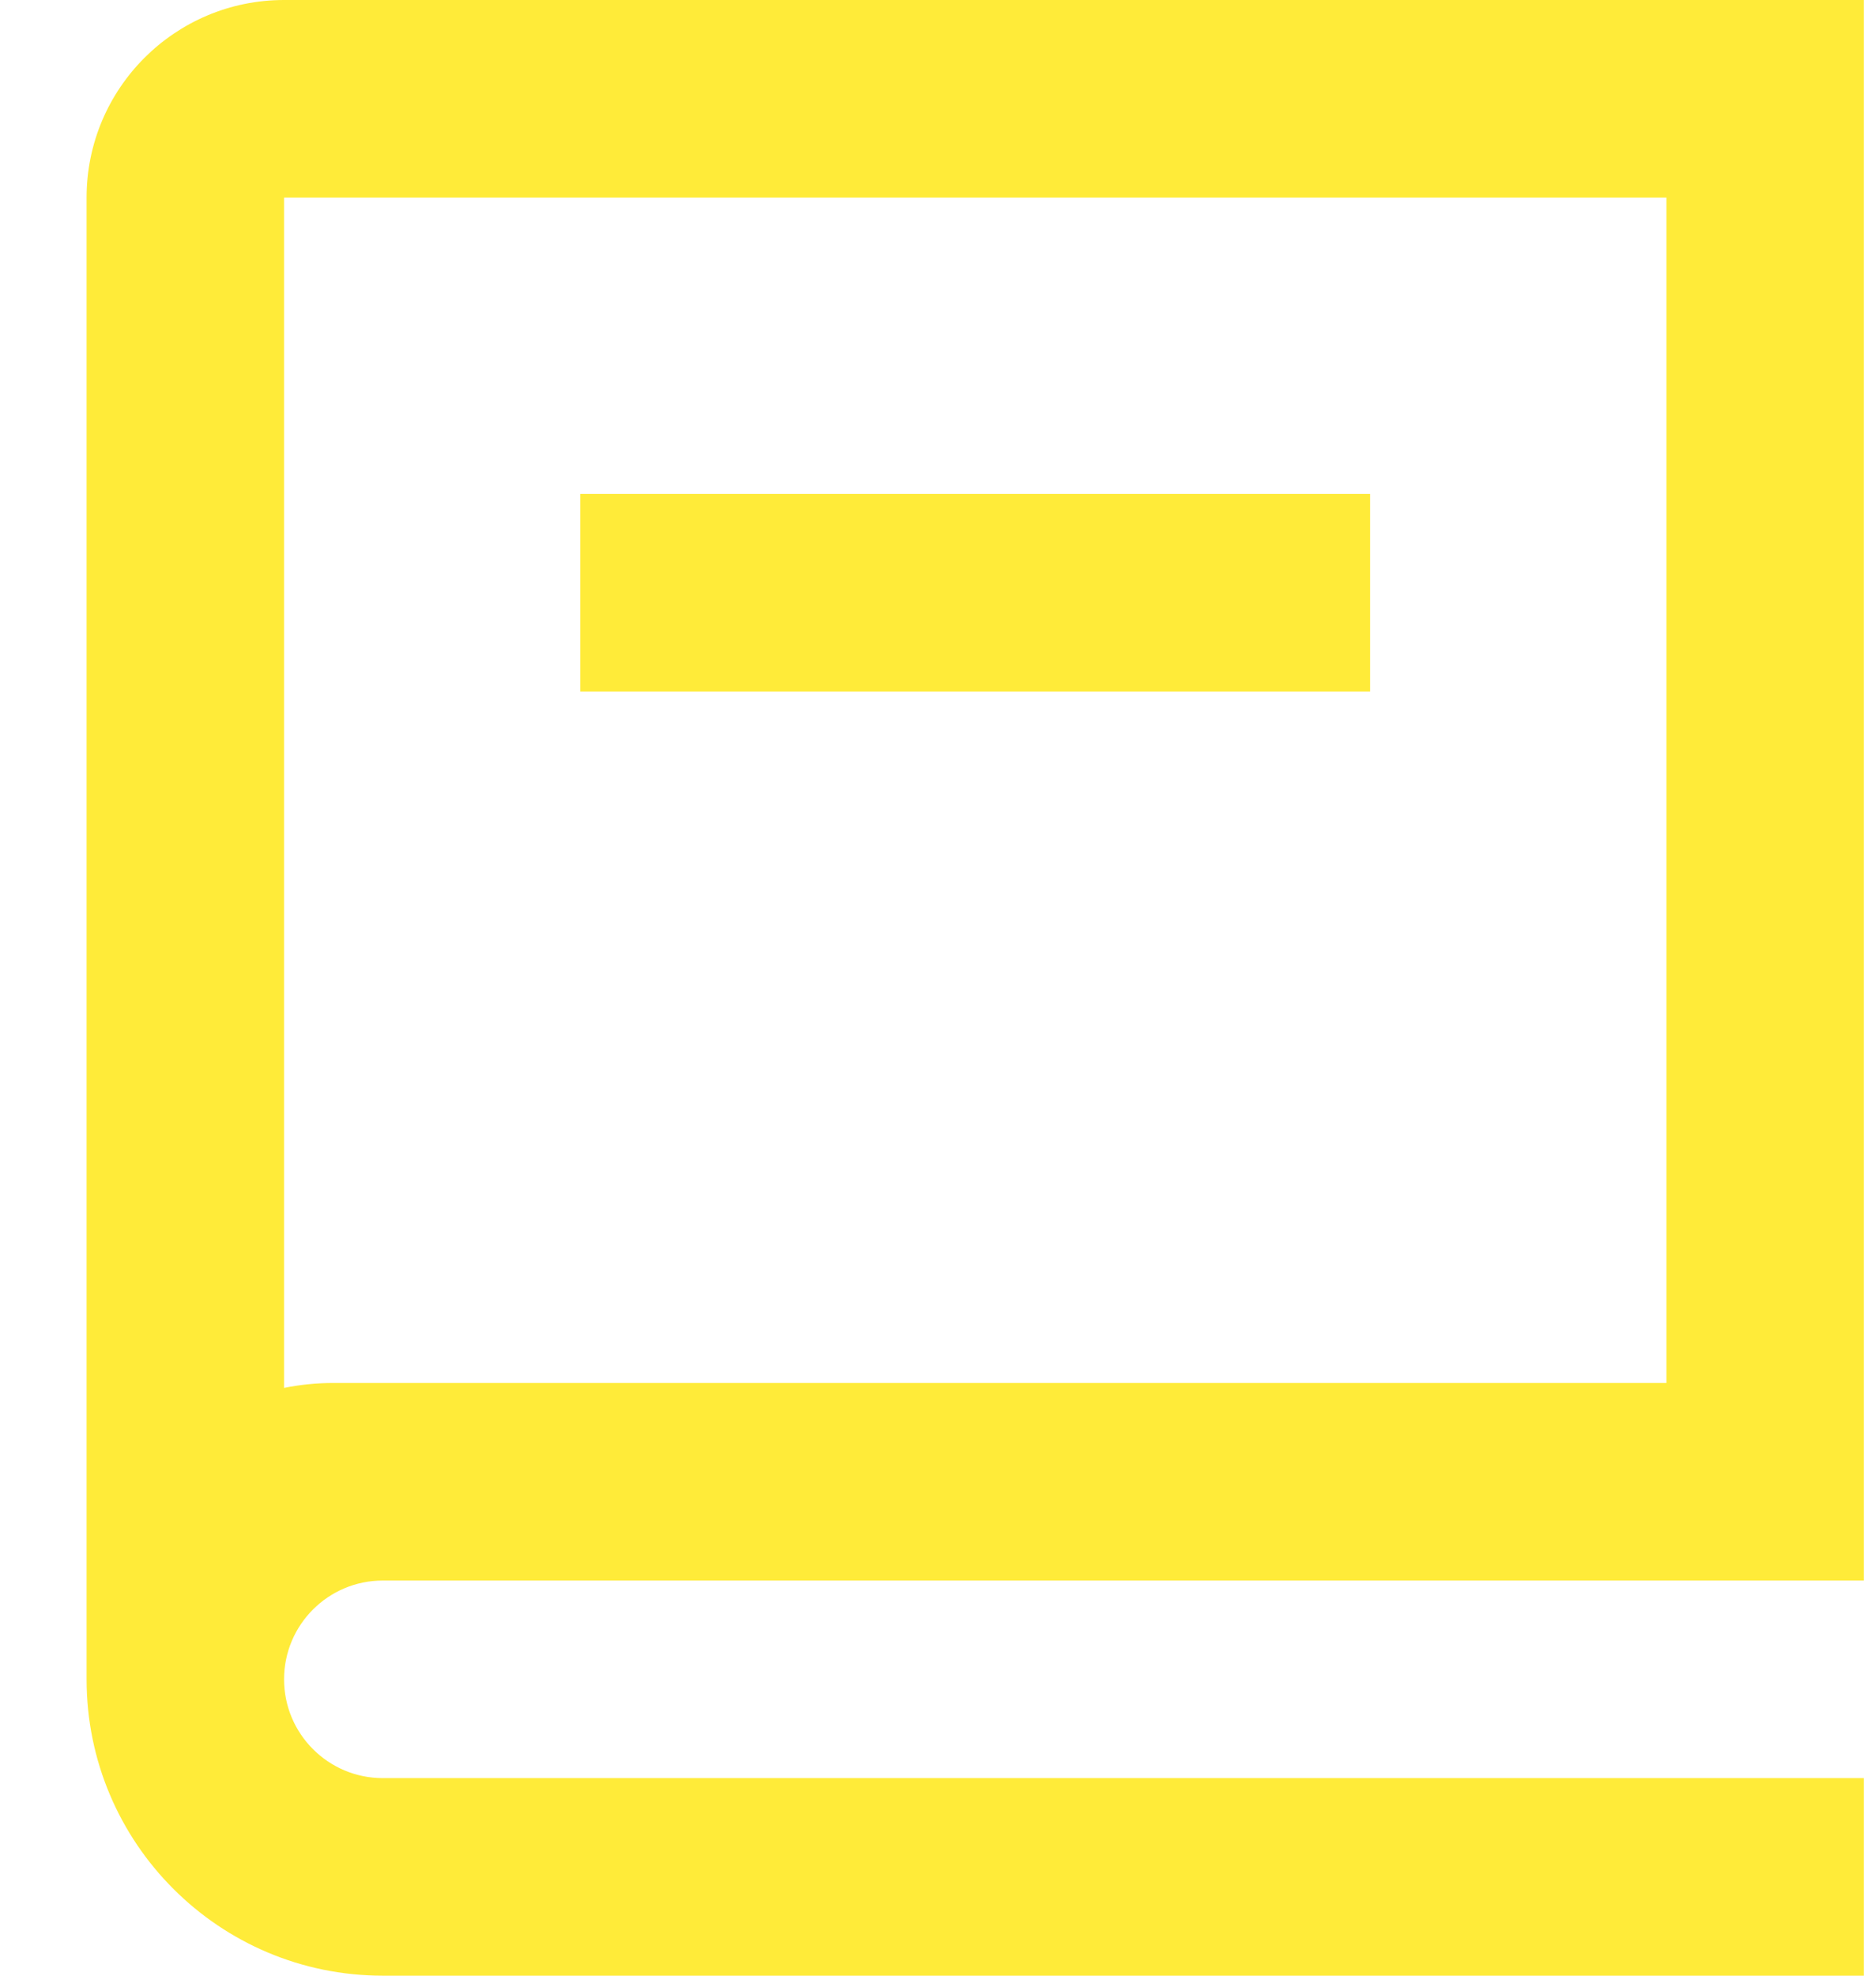
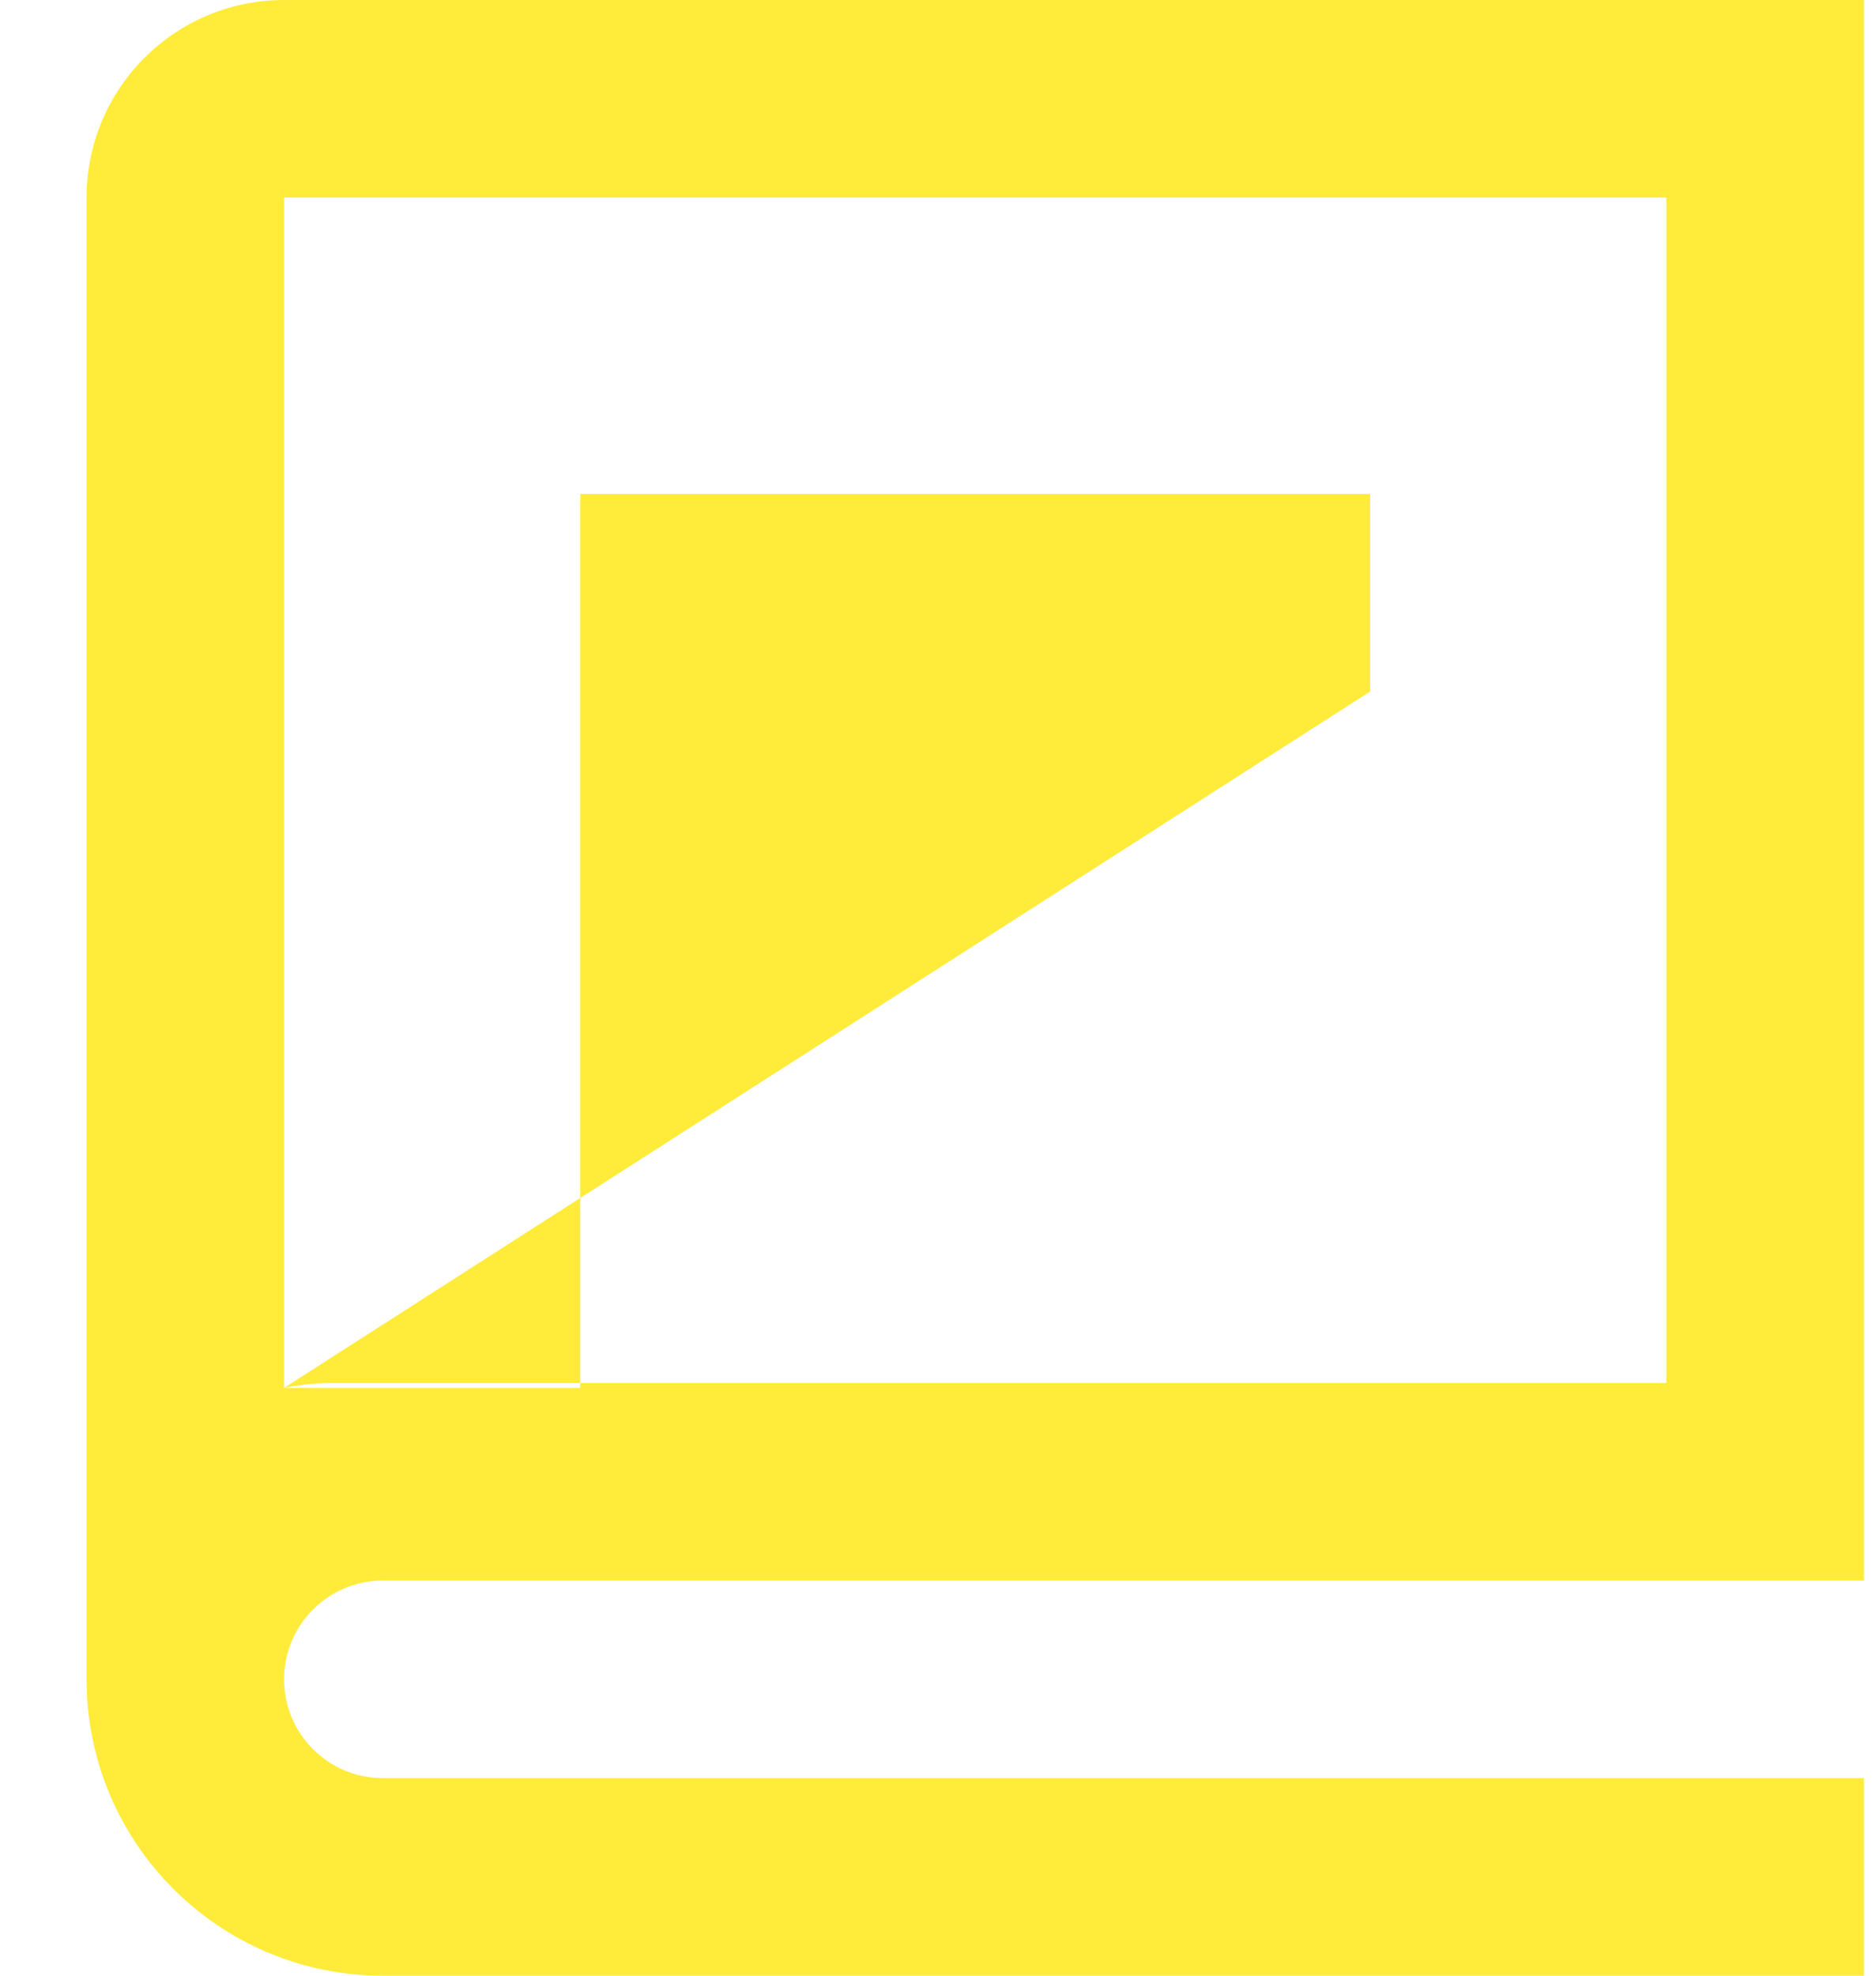
<svg xmlns="http://www.w3.org/2000/svg" width="19" height="20" viewBox="0 0 19 20" fill="none">
-   <path d="M18.877 16H3.877C3.325 16 2.877 16.448 2.877 17C2.877 17.552 3.325 18 3.877 18H18.877V20H3.877C2.221 20 0.877 18.657 0.877 17V2C0.877 0.895 1.773 0 2.877 0H18.877V16ZM2.877 14.05C3.039 14.017 3.206 14 3.377 14H16.877V2H2.877V14.05ZM13.877 7H5.877V5H13.877V7Z" fill="#FFEB39" />
+   <path d="M18.877 16H3.877C3.325 16 2.877 16.448 2.877 17C2.877 17.552 3.325 18 3.877 18H18.877V20H3.877C2.221 20 0.877 18.657 0.877 17V2C0.877 0.895 1.773 0 2.877 0H18.877V16ZM2.877 14.05C3.039 14.017 3.206 14 3.377 14H16.877V2H2.877V14.05ZH5.877V5H13.877V7Z" fill="#FFEB39" />
</svg>